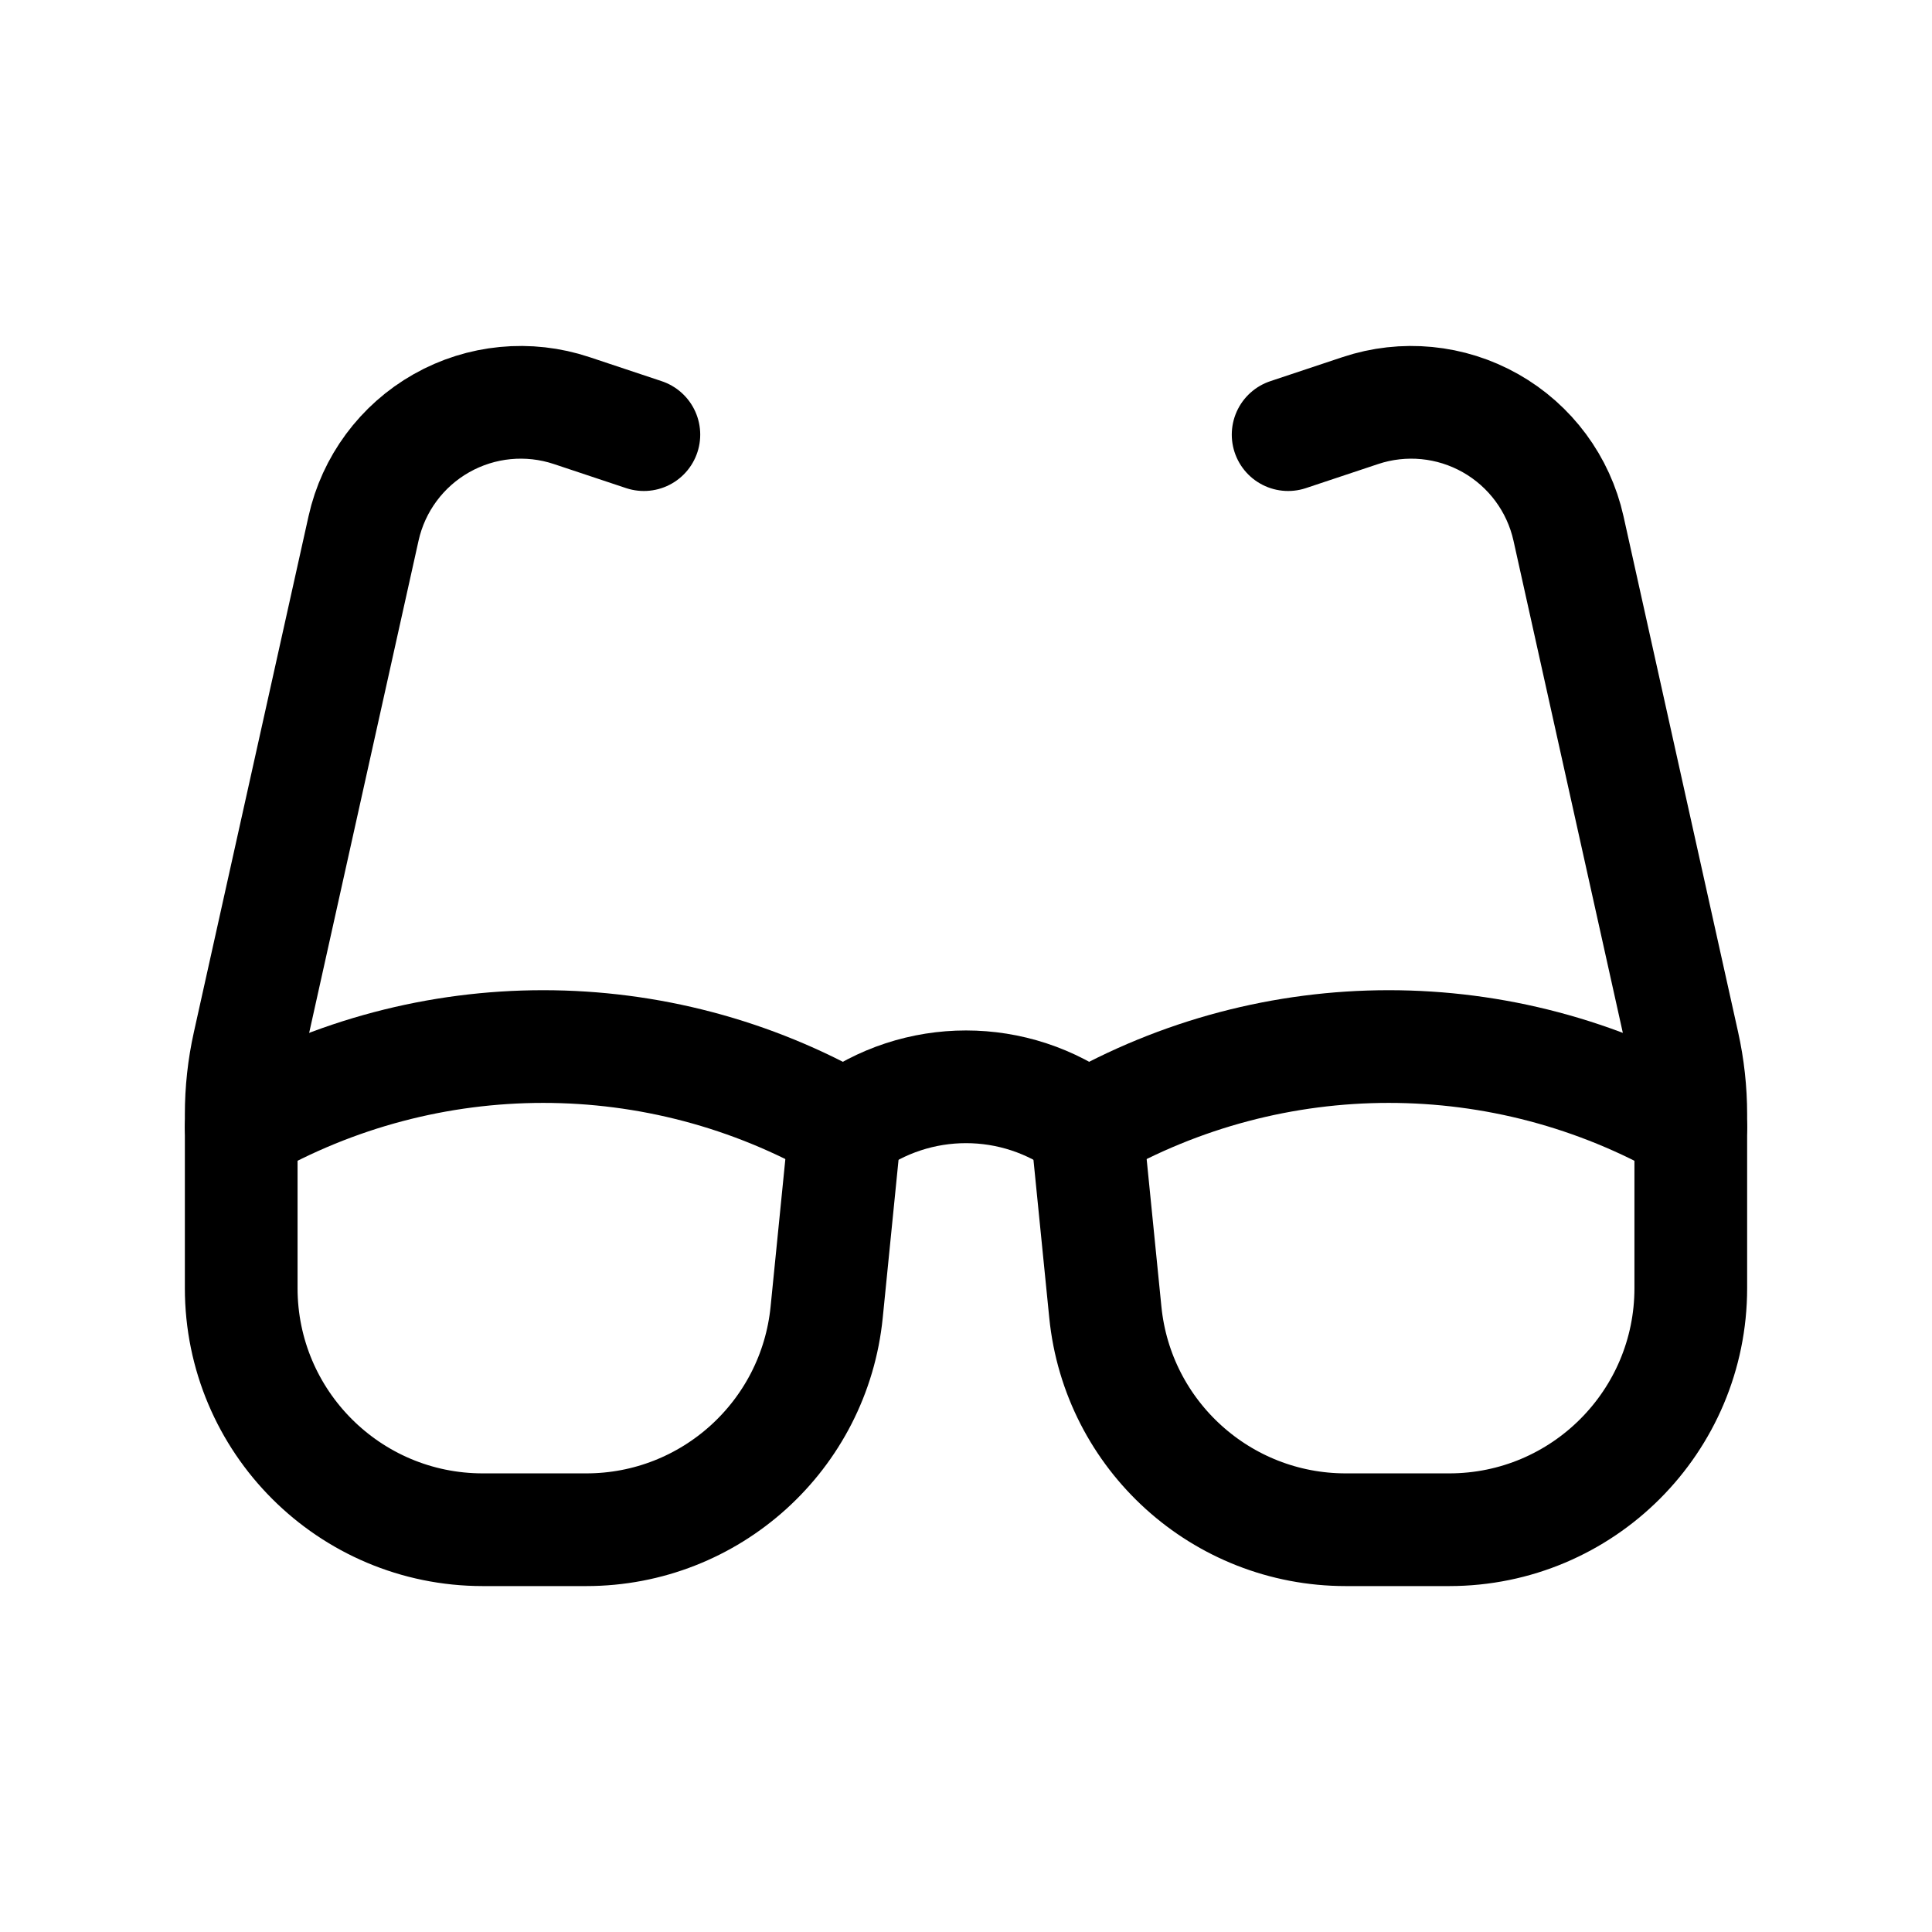
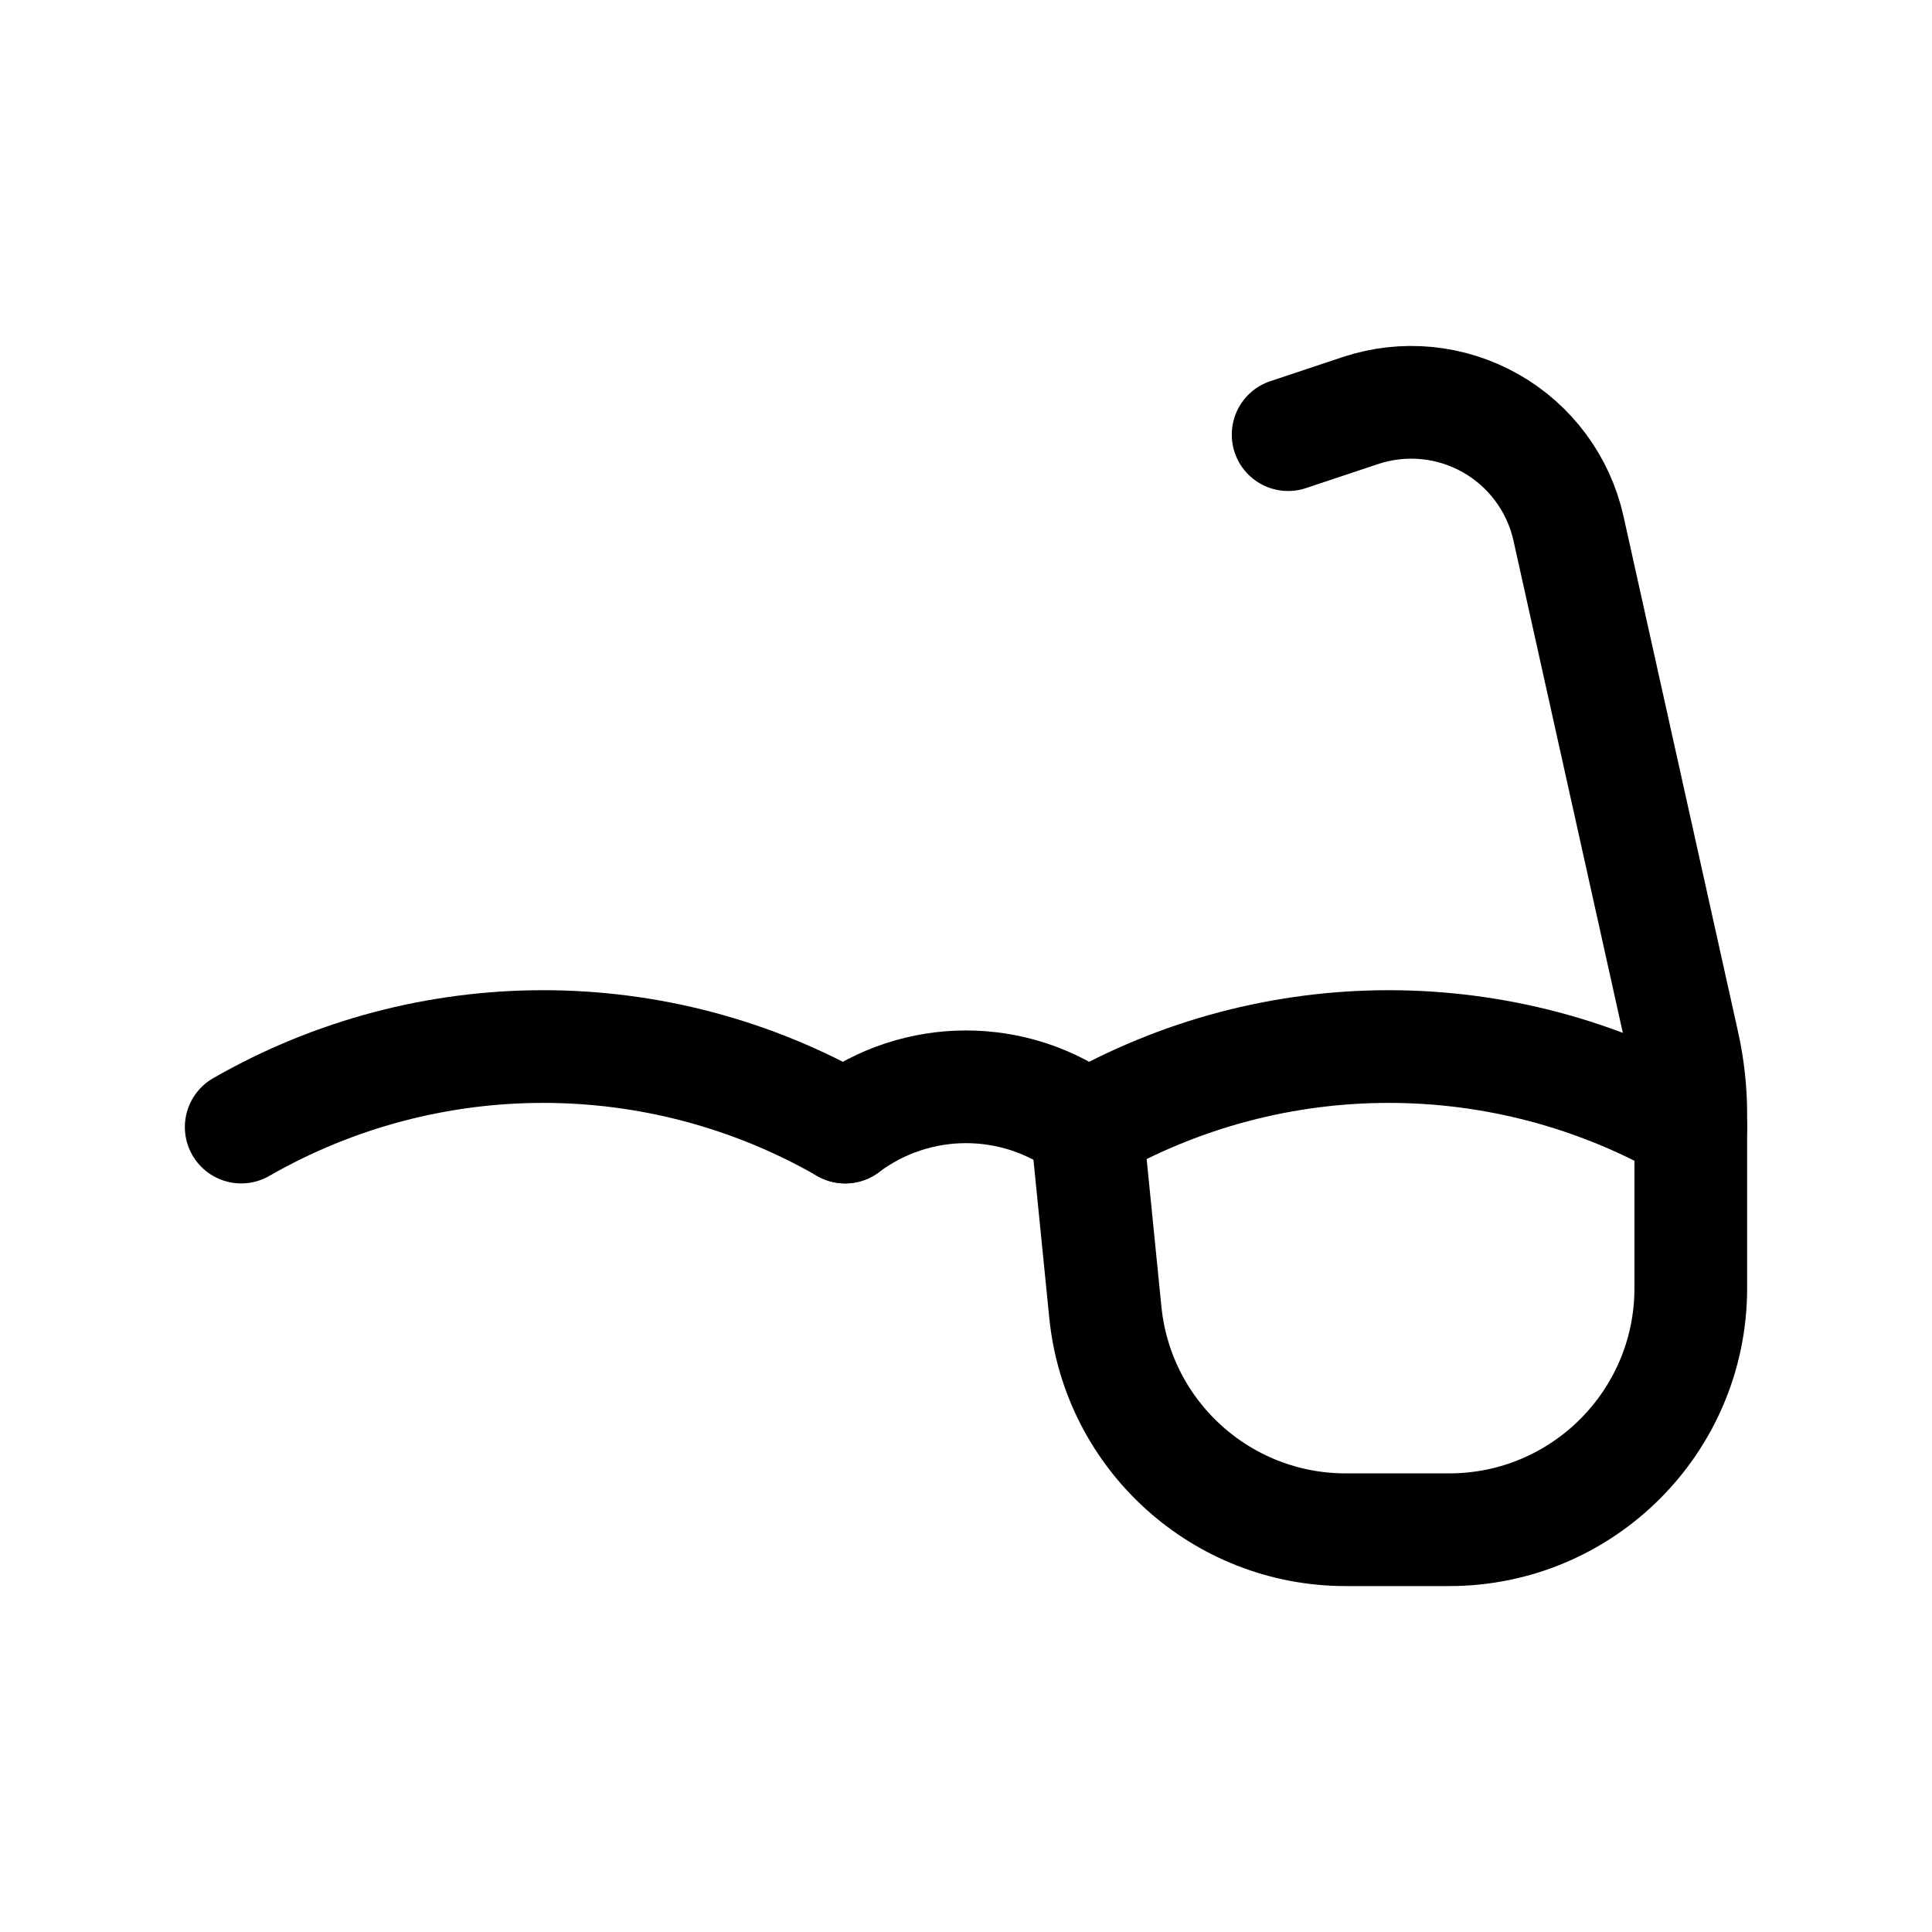
<svg xmlns="http://www.w3.org/2000/svg" width="60" height="60" viewBox="0 0 60 60" fill="none">
  <path d="M26.248 35.002C20.44 31.668 13.299 31.668 7.491 35.002" stroke="black" stroke-width="3.5" stroke-linecap="round" stroke-linejoin="round" />
-   <path d="M19.996 13.498L17.754 12.751C16.411 12.303 14.94 12.446 13.708 13.144C12.476 13.842 11.597 15.029 11.29 16.412L7.729 32.435C7.57 33.147 7.491 33.875 7.491 34.605V40.004C7.491 44.148 10.85 47.507 14.994 47.507H18.208C22.062 47.507 25.29 44.586 25.673 40.751L26.248 35.002" stroke="black" stroke-width="3.5" stroke-linecap="round" stroke-linejoin="round" />
  <path d="M40.004 13.498L42.246 12.751C43.589 12.303 45.06 12.446 46.292 13.144C47.524 13.842 48.403 15.029 48.711 16.412L52.271 32.435C52.429 33.147 52.509 33.875 52.509 34.605V40.004C52.509 44.148 49.15 47.507 45.006 47.507H41.792C37.938 47.507 34.71 44.586 34.327 40.751L33.752 35.002" stroke="black" stroke-width="3.5" stroke-linecap="round" stroke-linejoin="round" />
  <path d="M26.248 35.002C28.472 33.335 31.528 33.335 33.752 35.002" stroke="black" stroke-width="3.5" stroke-linecap="round" stroke-linejoin="round" />
  <path d="M52.509 35.002C46.701 31.668 39.56 31.668 33.752 35.002" stroke="black" stroke-width="3.5" stroke-linecap="round" stroke-linejoin="round" />
</svg>